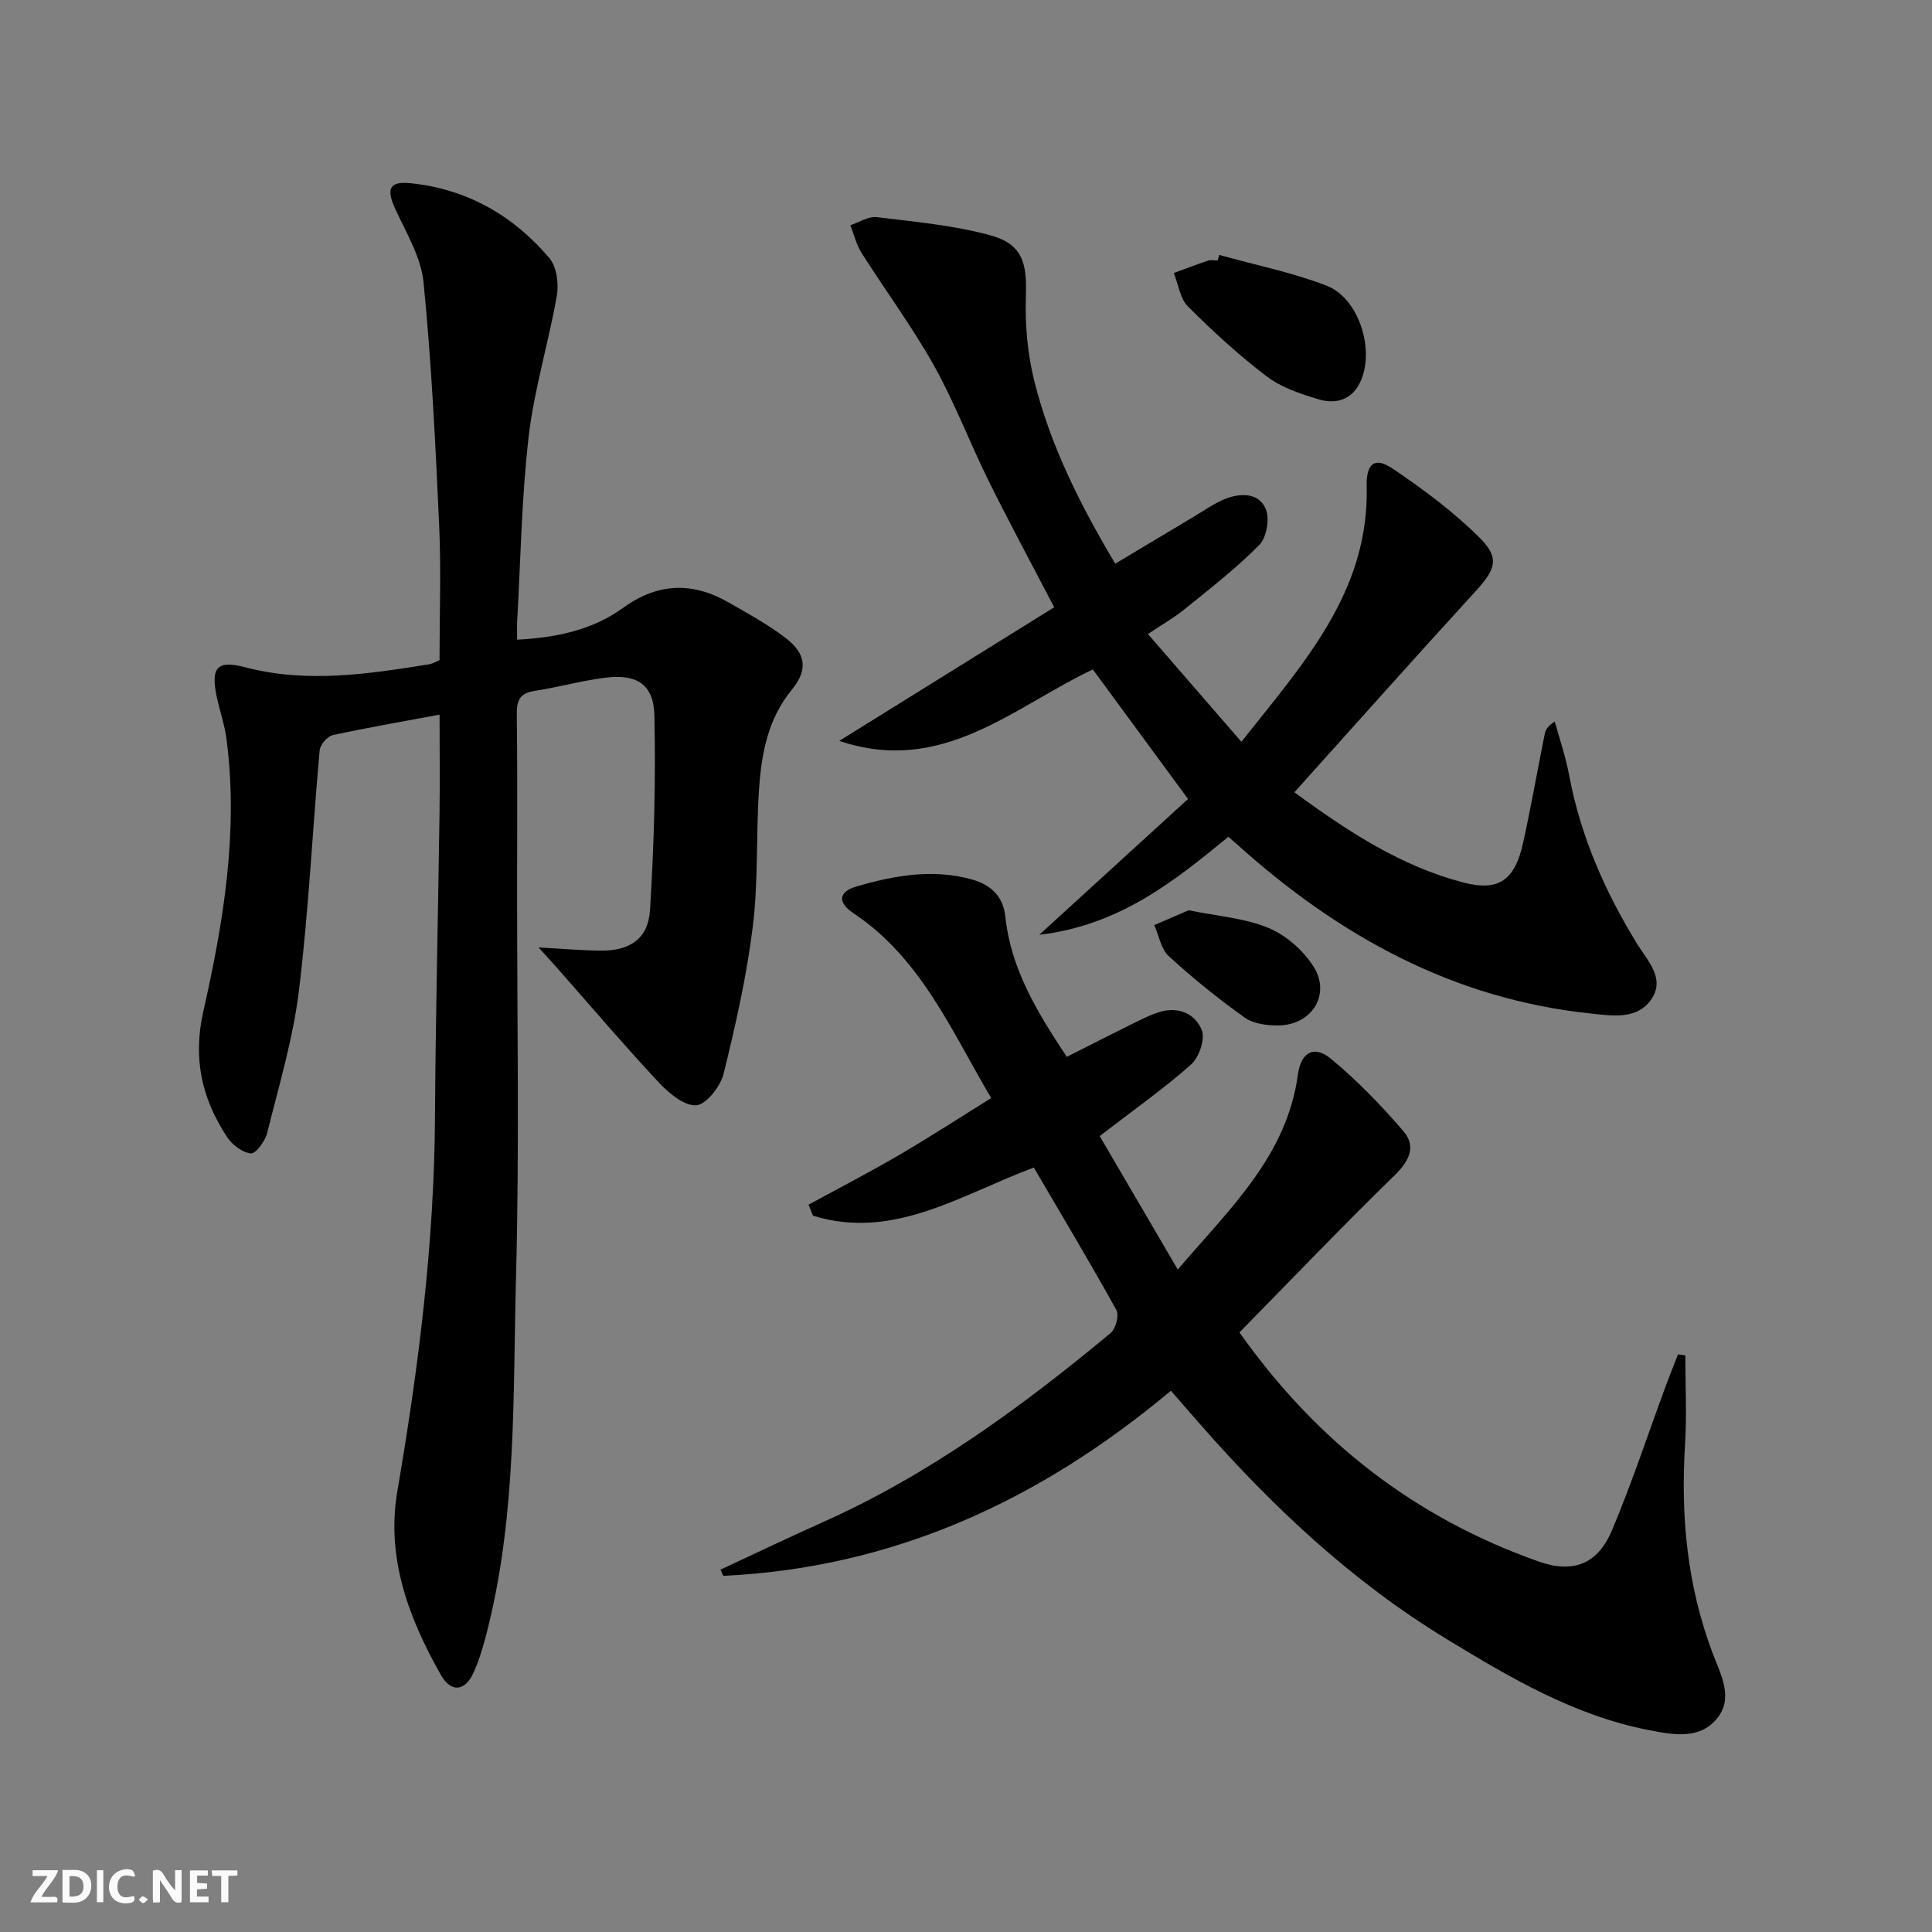
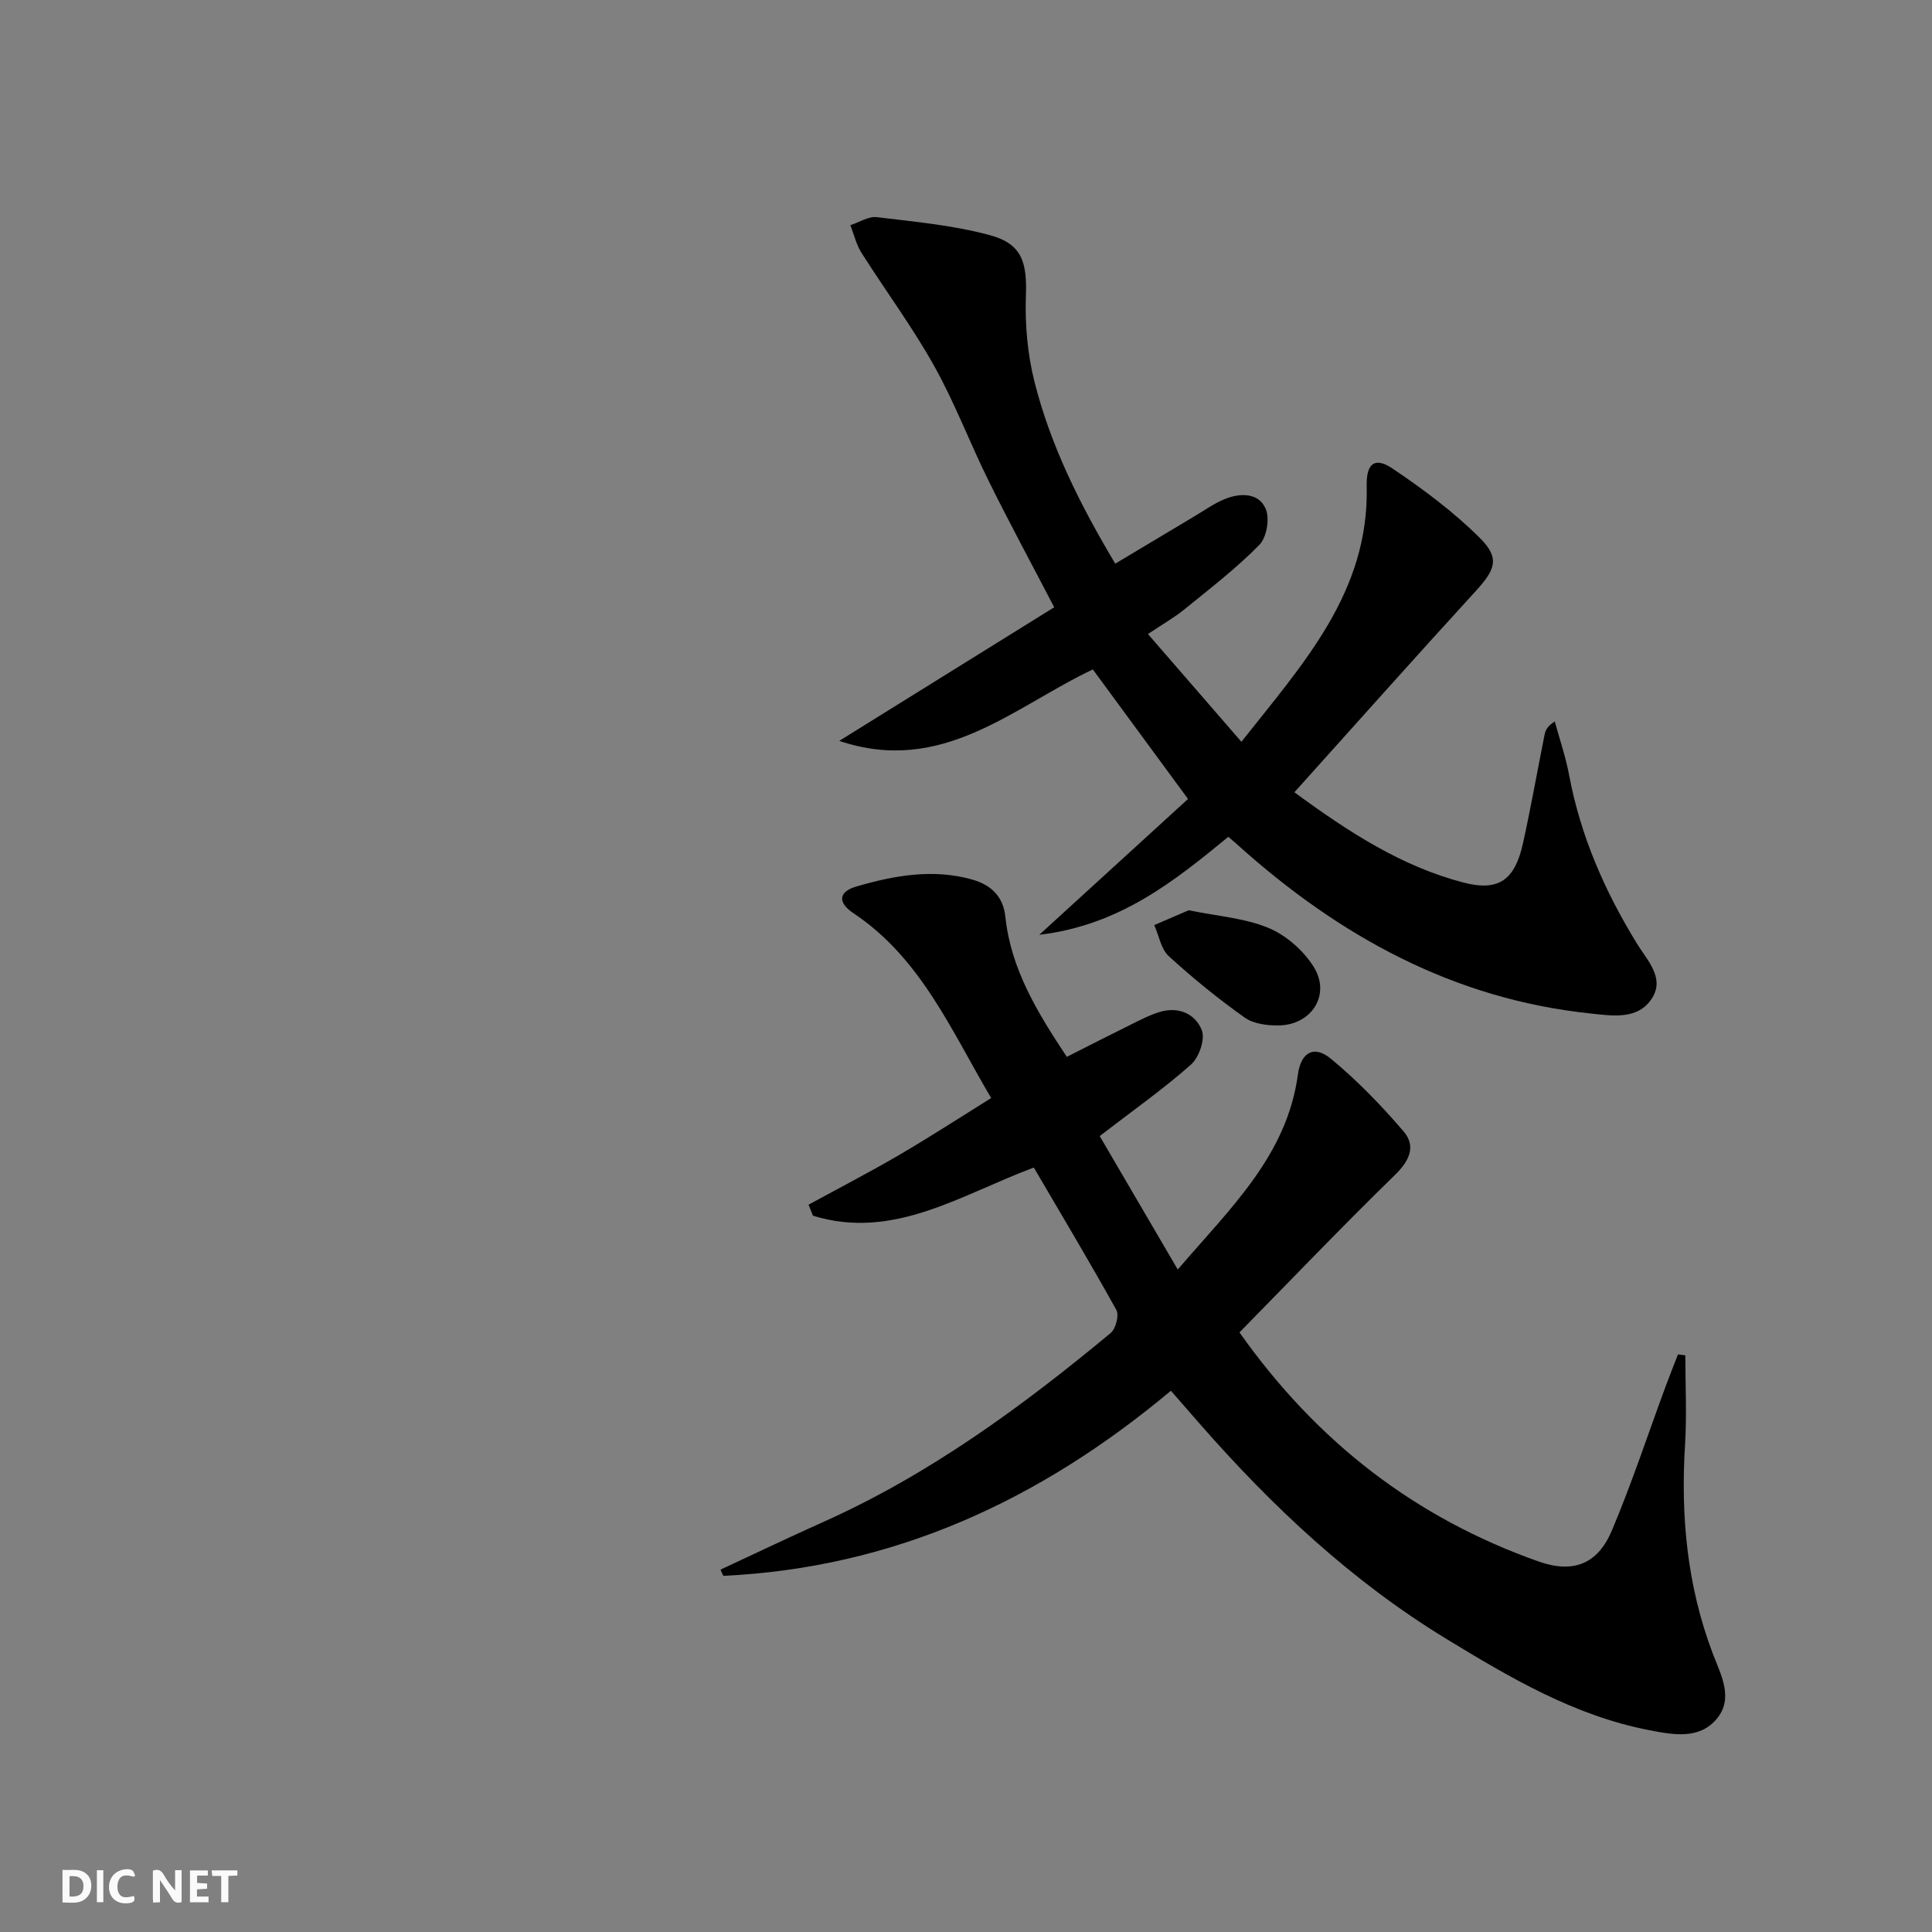
<svg xmlns="http://www.w3.org/2000/svg" enable-background="new 0 0 400 400" viewBox="0 0 400 400">
  <rect x="0" y="0" width="400" height="400" fill="#808080" stroke="none" />
  <g fill="#fbfafa">
    <path d="m37.59 393.81c-.92.31-1.52.05-2-.78-.7-1.2-1.52-2.34-2.47-3.78v4.59c-.55.03-.95.05-1.41.07-.03-.37-.06-.64-.06-.91 0-1.91 0-3.81 0-5.7 1.13-.41 1.77-.03 2.29.91.62 1.11 1.38 2.14 2.31 3.19v-4.2h1.35v6.61z" />
    <path d="m12.94 393.88v-6.75c1.9.19 3.93-.54 5.37 1.29.8 1.01.78 2.88.03 3.97-1.37 1.97-3.4 1.51-5.4 1.49m1.45-1.22c2.04.12 2.92-.58 2.89-2.21-.03-1.51-.98-2.19-2.89-2z" />
-     <path d="m11.81 393.87h-5.49c.68-2.18 2.47-3.48 3.51-5.45h-3.08v-1.21h5.29c-.71 2.13-2.44 3.48-3.47 5.51.86 0 1.63.04 2.39-.01.79-.05 1.14.21.85 1.16" />
    <path d="m39.33 393.86v-6.61h3.7v1.07h-2.22v1.52c.68.04 1.34.09 2.07.13v1.07c-.72.05-1.38.09-2.1.14v1.48h2.4v1.19h-3.85z" />
    <path d="m27.71 388.56c-1.15-.3-2.46-.61-3.1.64-.37.73-.41 1.93-.06 2.67.63 1.35 1.99.93 3.17.68.35.94-.01 1.32-.93 1.46-1.62.25-3.05-.27-3.76-1.48-.73-1.25-.6-3.03.31-4.17.88-1.11 2.71-1.7 4-1.16.32.13.44.74.65 1.12-.1.08-.19.16-.28.24" />
    <path d="m49.15 387.24v1.07c-.59.02-1.17.05-1.87.08v5.44h-1.48v-5.44h-1.85c-.05-.4-.08-.73-.13-1.15z" />
    <path d="m20.06 387.21h1.33v6.62h-1.33z" />
-     <path d="m30.68 393.25c-.49.38-.8.79-1.05.76-.32-.05-.6-.45-.9-.7.26-.24.51-.64.8-.67.29-.04.62.3 1.15.61" />
  </g>
-   <path d="m91 136.69c0-9.45.34-18.76-.08-28.03-.76-16.76-1.58-33.53-3.23-50.21-.51-5.2-3.57-10.22-5.84-15.15-1.92-4.18-1.3-5.83 3.21-5.36 11.63 1.2 21.2 6.68 28.67 15.48 1.52 1.79 1.99 5.31 1.56 7.78-1.7 9.76-4.69 19.34-5.83 29.15-1.48 12.69-1.66 25.54-2.39 38.32-.06 1.14-.01 2.29-.01 3.77 8.13-.43 15.58-1.99 21.88-6.55 7.22-5.23 14.37-5.47 21.87-1.18 4.03 2.3 8.15 4.55 11.82 7.35 4.26 3.24 4.68 6.63 1.32 10.72-4.95 6.02-6.28 13.17-6.79 20.49-.66 9.46-.13 19.03-1.28 28.41-1.27 10.31-3.57 20.53-6.07 30.64-.65 2.63-3.61 6.4-5.68 6.52-2.53.14-5.72-2.57-7.81-4.81-7.24-7.76-14.12-15.85-21.14-23.81-.97-1.1-1.98-2.18-3.68-4.06 4.86.26 8.81.61 12.77.66 6.11.07 9.94-2.42 10.31-8.42.83-13.39 1.2-26.84.91-40.25-.14-6.47-3.66-8.66-10.17-7.84-4.93.62-9.75 1.98-14.67 2.74-2.95.46-3.68 1.89-3.65 4.71.14 12 .07 24 .06 36-.02 26.83.49 53.68-.22 80.49-.65 24.21.14 48.62-5.73 72.44-.79 3.21-1.67 6.46-3 9.47-1.81 4.08-4.72 4.37-6.88.54-6.65-11.78-11.33-24.21-8.95-38.05 4.39-25.59 7.62-51.27 7.78-77.29.12-20.98.65-41.95.94-62.93.09-6.58.01-13.16.01-20.47-7.54 1.41-14.87 2.66-22.12 4.24-1.11.24-2.6 1.99-2.71 3.15-1.49 16.56-2.27 33.19-4.28 49.68-1.21 9.96-4.14 19.73-6.58 29.52-.42 1.69-2.36 4.34-3.38 4.25-1.77-.17-3.88-1.79-4.94-3.41-5.22-7.93-7.11-16.25-4.9-26 4.18-18.49 7.29-37.23 4.8-56.34-.38-2.94-1.38-5.79-2.01-8.71-1.31-6.15.01-7.73 5.87-6.19 12.79 3.35 25.43 1.4 38.09-.61.81-.17 1.56-.62 2.15-.85z" fill="#000001" />
  <path d="m242.42 287.94c-27.18 22.76-57.48 36.67-92.67 38.32-.19-.43-.38-.86-.58-1.28 7.11-3.31 14.19-6.7 21.34-9.9 21.93-9.82 41.09-23.86 59.44-39.09 1.06-.88 1.79-3.69 1.18-4.77-5.47-9.87-11.27-19.56-17.09-29.49-15.1 5.62-29.05 15.12-45.72 9.97-.31-.76-.61-1.52-.92-2.28 6.27-3.42 12.62-6.71 18.79-10.31 6.3-3.68 12.42-7.66 19.02-11.77-8.3-14.06-14.55-28.95-28.51-38.27-3.31-2.21-3.12-4.44.6-5.53 7.86-2.29 15.91-3.74 24.05-1.42 3.74 1.07 6.36 3.41 6.8 7.68 1.13 10.79 6.56 19.71 12.72 29.01 4.55-2.3 8.94-4.55 13.36-6.73 1.93-.95 3.87-1.97 5.92-2.58 3.89-1.16 7.39.44 8.68 3.83.71 1.87-.59 5.62-2.26 7.09-5.7 5.05-11.97 9.46-18.89 14.79 5.13 8.78 10.43 17.83 16.16 27.63 10.87-12.7 22.59-23.54 24.88-40.39.63-4.62 3.35-6.13 6.85-3.23 5.44 4.5 10.44 9.66 15.03 15.03 2.6 3.04 1.24 6.06-1.79 9.01-10.94 10.67-21.51 21.72-32.19 32.6 16.13 22.82 36.53 38.44 61.9 47.42 7.18 2.54 12.25.57 15.19-6.38 4.13-9.76 7.44-19.86 11.12-29.81.83-2.24 1.72-4.45 2.58-6.68.51.07 1.01.13 1.52.2 0 6.18.32 12.38-.06 18.53-.92 14.76.43 29.14 5.69 43.07 1.68 4.46 4.48 9.37.85 13.68-3.61 4.29-8.93 3.3-13.98 2.32-15.51-3.01-28.82-10.88-42.02-18.92-19.52-11.9-36-27.35-50.99-44.48-1.83-2.11-3.69-4.23-6-6.87z" fill="#000001" />
  <path d="m218.26 125.73c-4.76-9.14-9.32-17.58-13.58-26.18-3.9-7.88-7.01-16.18-11.3-23.84-4.51-8.06-10.06-15.54-15.02-23.37-1.08-1.71-1.55-3.8-2.3-5.72 1.83-.59 3.74-1.87 5.47-1.66 7.85.95 15.82 1.67 23.42 3.73 6.67 1.8 7.7 5.64 7.45 12.57-.21 5.89.33 12 1.76 17.7 3.33 13.28 9.42 25.47 16.74 37.74 5.63-3.37 10.99-6.59 16.37-9.79 2.14-1.27 4.21-2.77 6.5-3.66 3.15-1.22 6.89-1.22 8.29 2.13.85 2.02.19 5.9-1.33 7.44-4.75 4.83-10.18 9.01-15.46 13.3-2.15 1.75-4.6 3.14-7.6 5.15 6.52 7.52 12.68 14.62 19.35 22.31 12.83-16.25 26.48-31.03 25.94-52.97-.11-4.65 1.67-6.07 5.29-3.64 6.42 4.31 12.72 9.01 18.18 14.45 4.19 4.18 3.13 6.57-1 11.07-12.45 13.6-24.7 27.38-37.44 41.54 11.38 8.36 22.24 15.34 34.92 18.67 7.44 1.95 10.74-.52 12.43-8.2 1.64-7.45 2.96-14.97 4.46-22.45.18-.89.6-1.73 2.1-2.68 1.01 3.71 2.28 7.38 2.98 11.15 2.36 12.59 7.39 24.05 14.07 34.9 2.09 3.4 5.74 7.03 3.11 11.21-2.89 4.59-8.21 3.68-12.78 3.2-28.43-2.99-52.08-16.07-72.99-34.86-.6-.54-1.22-1.07-1.97-1.72-11.25 9.23-22.51 18.31-39.15 20.29 10.98-10.02 20.92-19.1 30.8-28.12-6.95-9.45-13.32-18.13-19.71-26.82-16.44 7.77-31.16 22.01-52.5 14.79 14.78-9.19 29.53-18.36 44.5-27.66z" fill="#000001" />
-   <path d="m252.43 52.78c7.42 2.07 15.05 3.6 22.21 6.36 6.82 2.62 10.15 13.62 6.88 20.18-1.78 3.57-5.1 4.37-8.46 3.37-3.75-1.12-7.72-2.43-10.78-4.75-5.78-4.38-11.17-9.34-16.31-14.47-1.65-1.65-2-4.6-2.95-6.95 2.37-.86 4.72-1.77 7.11-2.56.6-.2 1.32-.03 1.98-.03.11-.38.22-.76.32-1.15z" fill="#000001" />
-   <path d="m246.1 188.46c5.98 1.23 11.6 1.61 16.53 3.66 3.66 1.52 7.26 4.69 9.37 8.08 3.56 5.72-.4 11.97-7.19 12.1-2.39.05-5.26-.31-7.11-1.62-5.49-3.9-10.75-8.17-15.72-12.72-1.61-1.48-2.03-4.25-3-6.43 2.48-1.08 4.94-2.14 7.12-3.07z" fill="#000001" />
+   <path d="m246.1 188.46c5.98 1.23 11.6 1.61 16.53 3.66 3.66 1.52 7.26 4.69 9.37 8.08 3.56 5.72-.4 11.97-7.19 12.1-2.39.05-5.26-.31-7.11-1.62-5.49-3.9-10.75-8.17-15.72-12.72-1.61-1.48-2.03-4.25-3-6.43 2.48-1.08 4.94-2.14 7.12-3.07" fill="#000001" />
</svg>